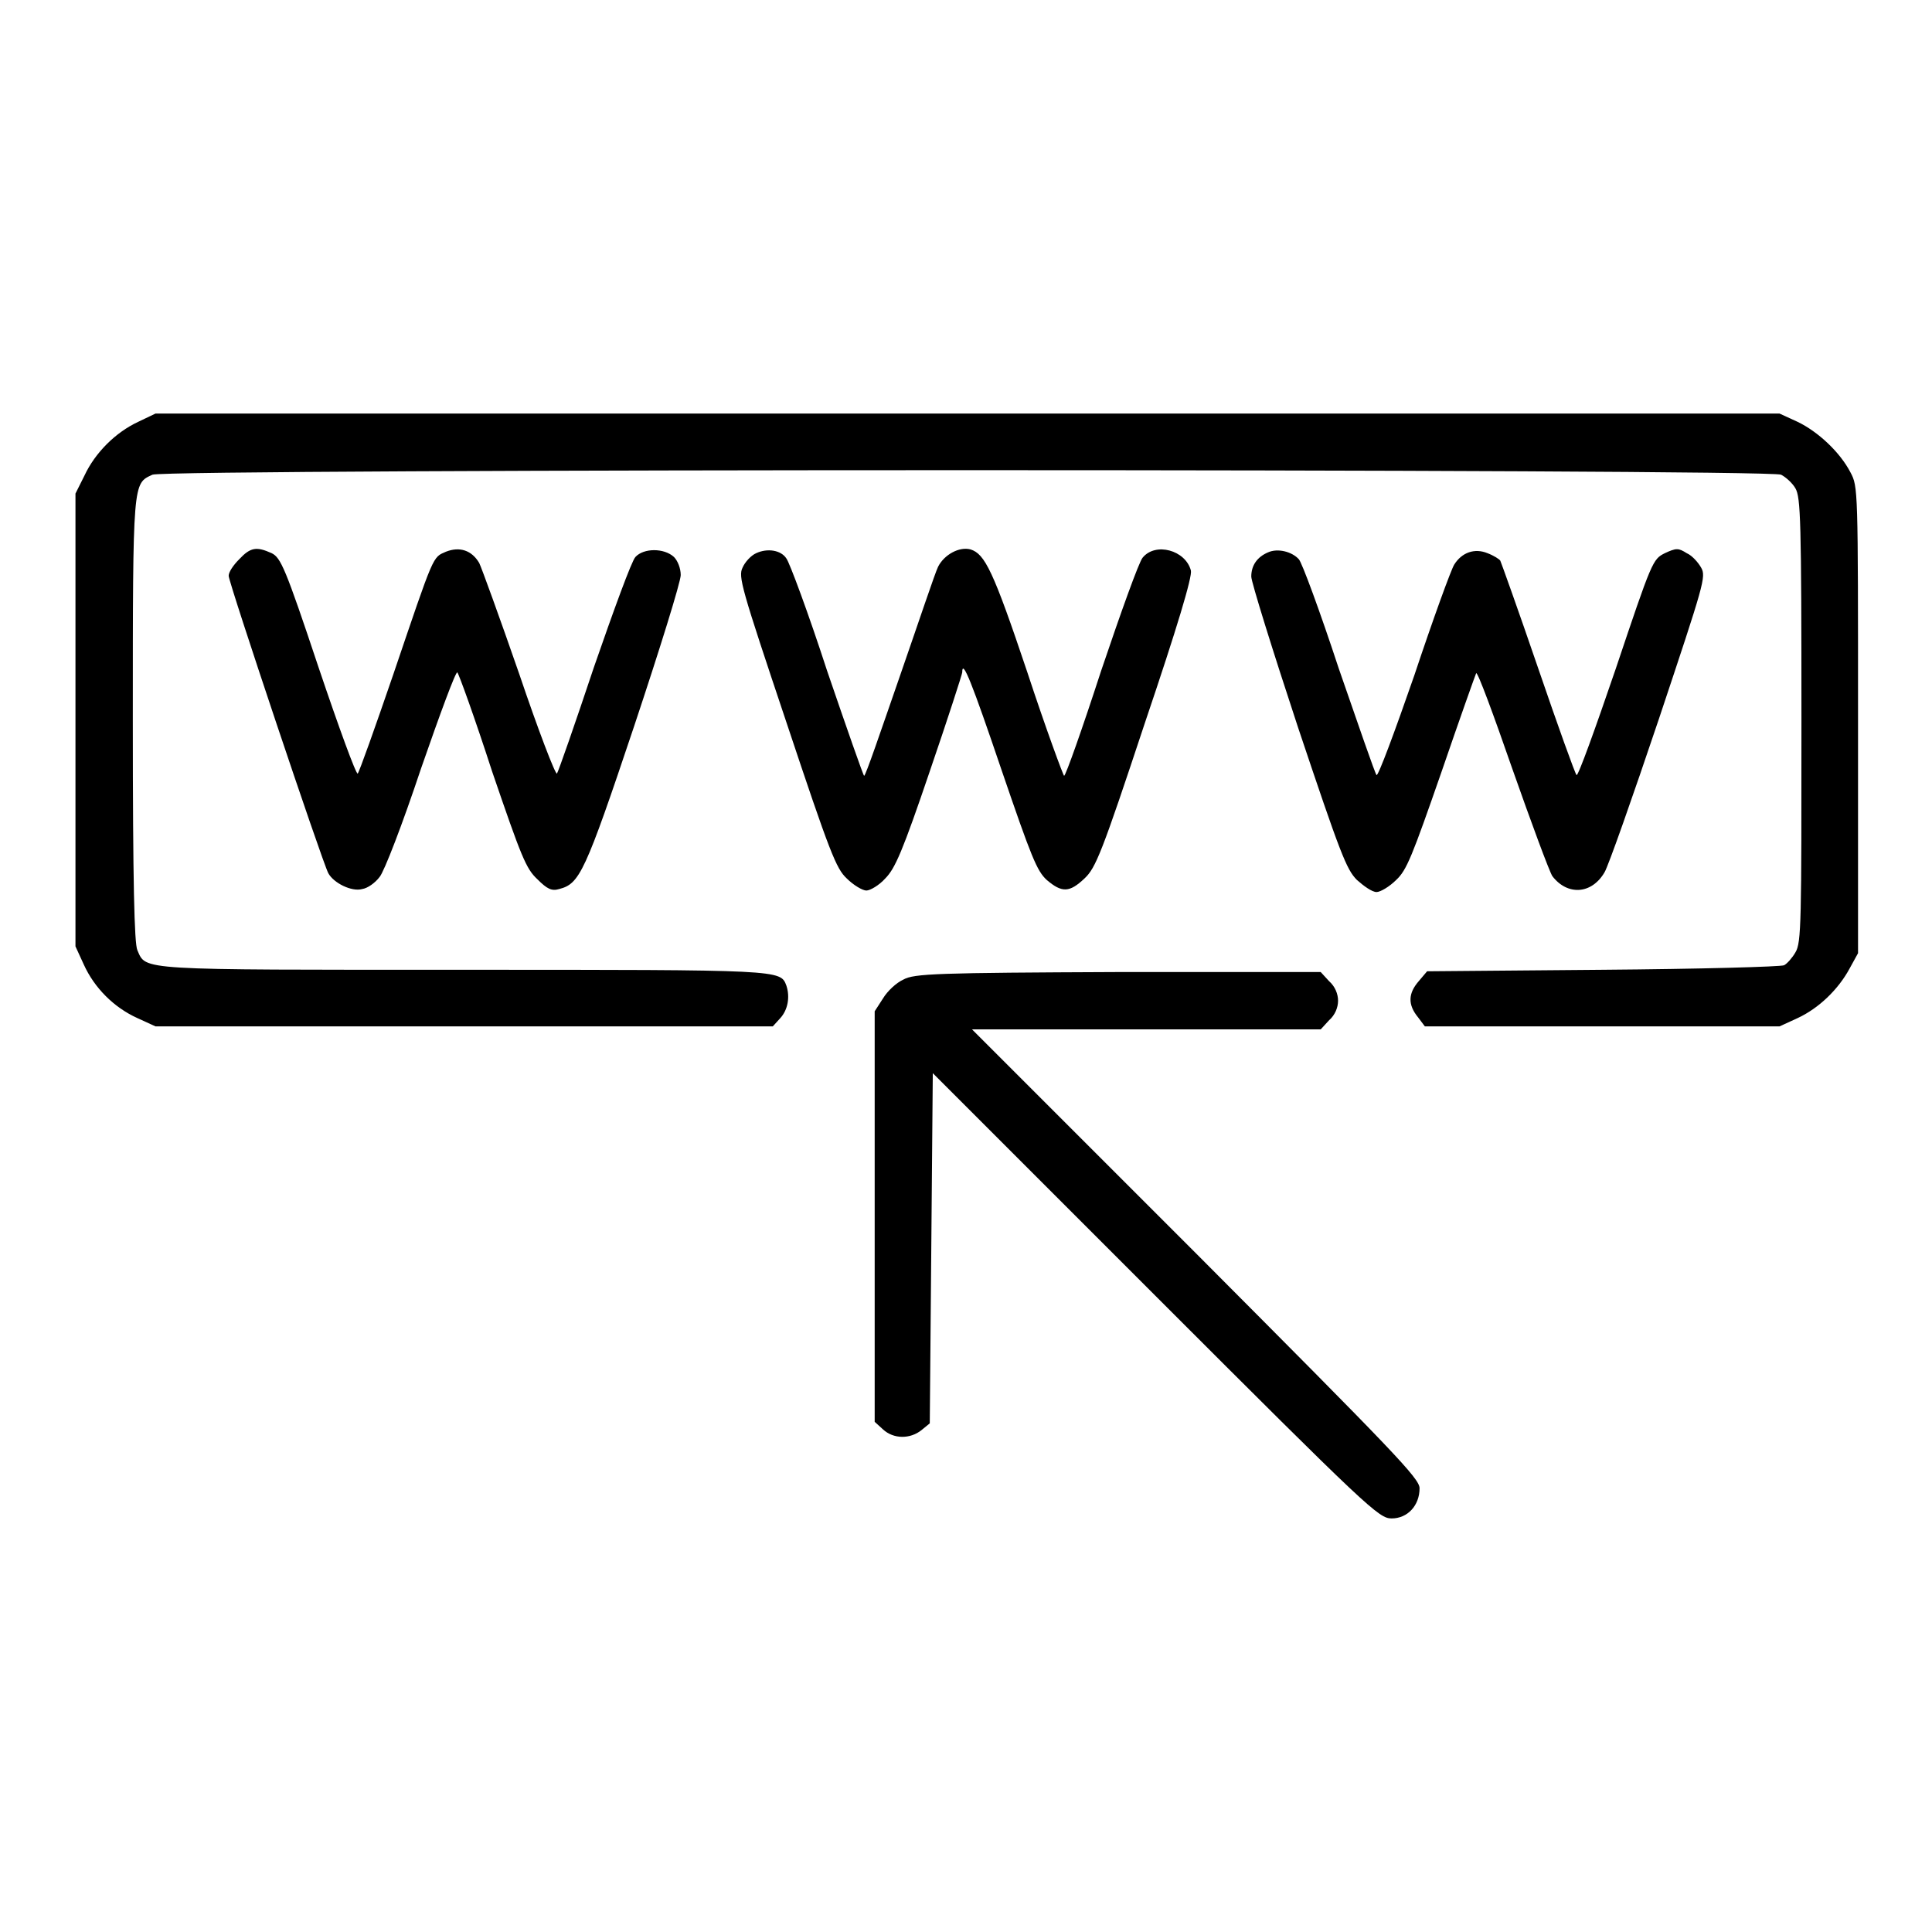
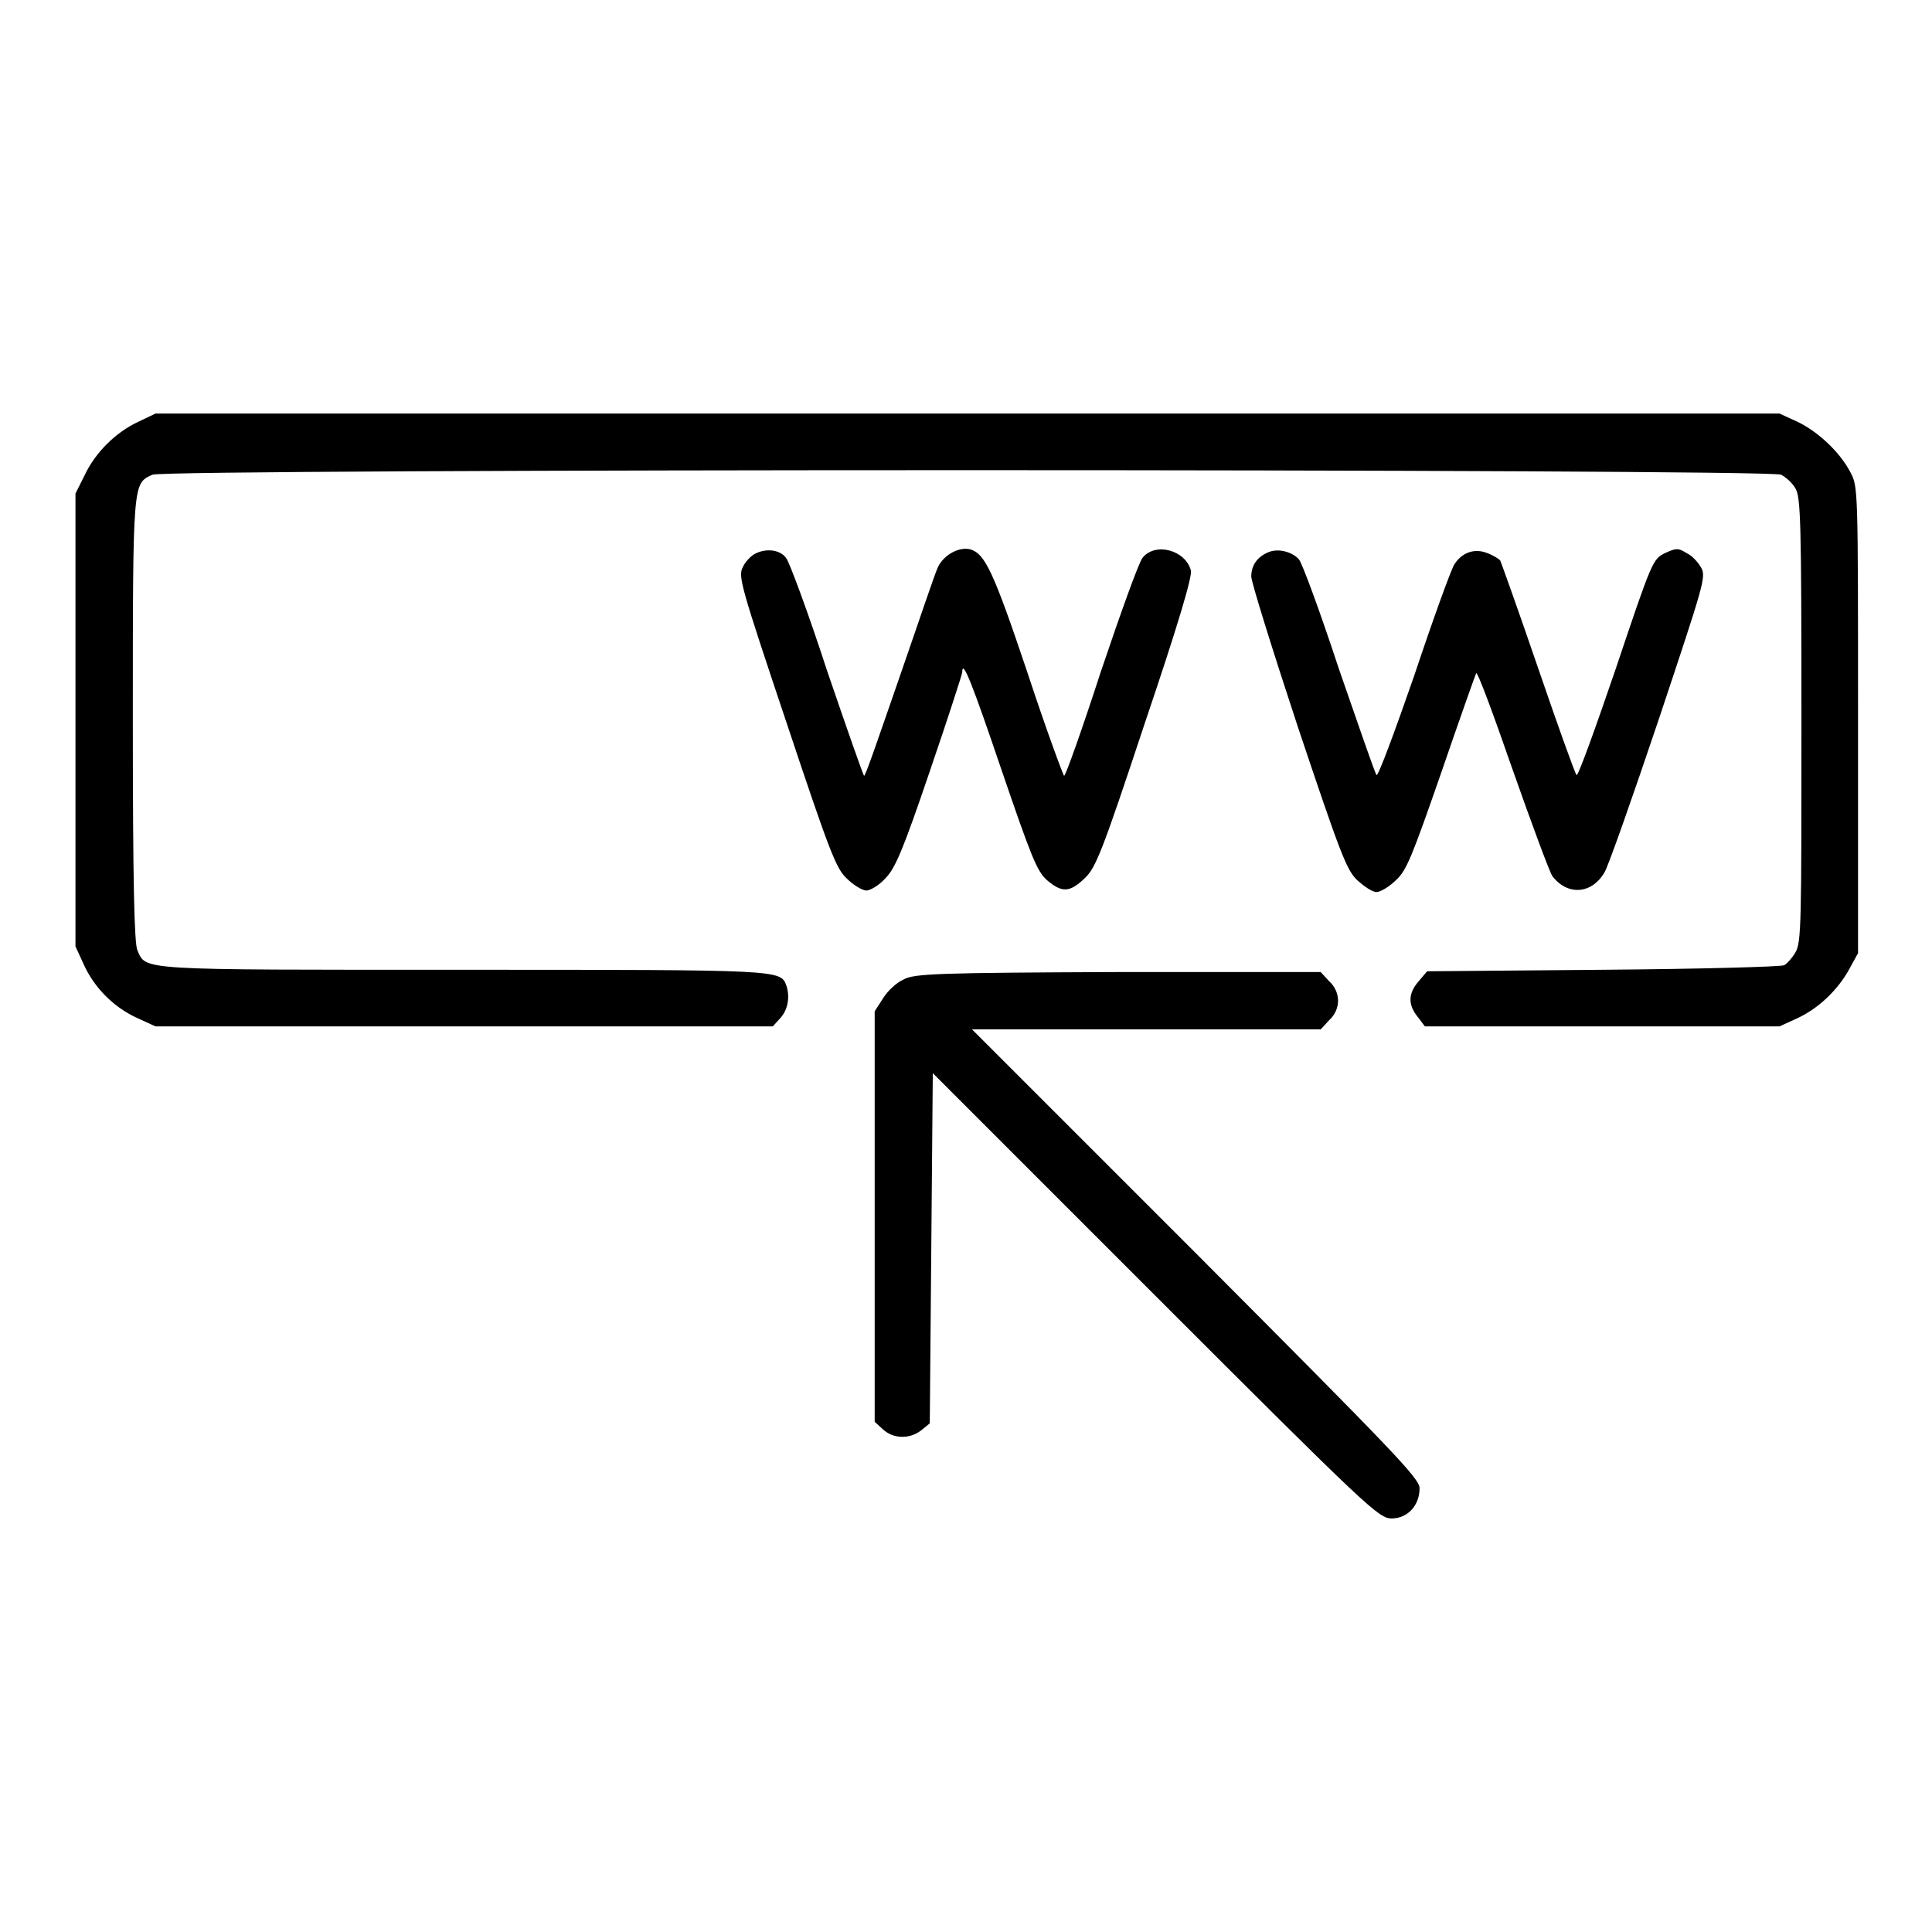
<svg xmlns="http://www.w3.org/2000/svg" version="1.1" x="0px" y="0px" viewBox="0 0 256 256" enable-background="new 0 0 256 256" xml:space="preserve">
  <g>
    <g>
      <g>
        <path fill="#000000" d="M18.3,55.9c-3,1.4-5.7,4.1-7.1,7.1L10,65.4v30v30l1.1,2.4c1.4,3.1,4,5.7,7.1,7.1l2.4,1.1h40.9h40.9l1-1.1c1-1.1,1.3-2.8,0.8-4.3c-0.8-2.1-0.5-2.1-42.9-2.1c-43.4,0-41.9,0.1-43.1-2.6c-0.4-0.9-0.6-8.8-0.6-30.5c0-31.8,0-31.3,2.6-32.5c1.7-0.8,214.1-0.8,215.8,0c0.6,0.3,1.5,1.1,1.9,1.8c0.7,1.2,0.8,4.2,0.8,30.7c0,26.8,0,29.5-0.8,30.8c-0.4,0.7-1.1,1.5-1.5,1.7c-0.4,0.2-11.2,0.5-24,0.6l-23.3,0.2l-1.1,1.3c-1.4,1.6-1.5,3.1-0.1,4.8l0.9,1.2h23.5h23.5l2.4-1.1c2.8-1.3,5.4-3.8,6.9-6.6l1.1-2V95.4c0-30.8,0-30.9-1-32.8c-1.4-2.7-4.3-5.4-7-6.7l-2.4-1.1H128.1H20.6L18.3,55.9z" />
-         <path fill="#000000" d="M31.7,74.1c-0.8,0.8-1.4,1.7-1.4,2.2c0,0.9,12.4,37.9,13.2,39.4c0.7,1.3,3.1,2.5,4.5,2.1c0.7-0.1,1.7-0.8,2.3-1.6c0.6-0.7,3-6.9,5.5-14.4c2.5-7.2,4.6-12.9,4.8-12.7c0.2,0.2,2.3,6,4.6,13.1c3.9,11.4,4.5,12.9,6,14.3c1.3,1.3,1.9,1.6,2.9,1.3c2.7-0.7,3.4-2.1,9.9-21.5c3.4-10.2,6.2-19.2,6.2-20.1c0-0.9-0.4-1.9-0.9-2.4c-1.3-1.2-4-1.2-5.1,0c-0.5,0.5-2.9,7.1-5.5,14.6c-2.5,7.5-4.7,13.8-4.9,14.1c-0.2,0.2-2.5-5.8-5-13.2c-2.6-7.5-5-14.1-5.3-14.7c-1-1.7-2.6-2.2-4.4-1.5c-1.8,0.8-1.5,0.1-7,16.3c-2.4,7-4.5,12.9-4.7,13.1c-0.2,0.2-2.5-6.1-5.2-14.1c-4.4-13.2-5-14.5-6.2-15.1C34,72.4,33.2,72.5,31.7,74.1z" />
        <path fill="#000000" d="M100.2,73.3c-0.7,0.3-1.5,1.2-1.8,1.9c-0.6,1.2-0.2,2.6,5.8,20.5c5.8,17.4,6.6,19.4,8,20.7c0.9,0.9,2.1,1.6,2.6,1.6c0.5,0,1.7-0.7,2.5-1.6c1.3-1.3,2.3-3.6,5.9-14.2c2.4-7,4.3-12.9,4.3-13.1c0-1.9,1.3,1.4,5.2,12.9c4,11.7,4.7,13.4,6,14.6c2,1.7,3,1.7,5-0.2c1.5-1.4,2.3-3.4,8-20.6c4.3-12.7,6.3-19.4,6.1-20.2c-0.7-2.7-4.7-3.8-6.4-1.7c-0.5,0.6-2.9,7.3-5.5,15c-2.5,7.7-4.7,13.9-4.9,13.9c-0.1,0-2.4-6.2-4.9-13.8c-4.5-13.4-5.6-15.6-7.5-16.2c-1.5-0.4-3.5,0.7-4.3,2.3c-0.4,0.8-2.6,7.4-5.1,14.6c-2.5,7.2-4.5,13.1-4.7,13.1c-0.1,0-2.3-6.3-4.9-13.9c-2.5-7.7-5-14.4-5.4-14.9C103.5,72.9,101.7,72.6,100.2,73.3z" />
        <path fill="#000000" d="M168,73.2c-1.4,0.6-2.2,1.7-2.2,3.2c0,0.7,2.8,9.7,6.2,20c5.6,16.7,6.4,18.8,7.8,20.2c0.9,0.8,2,1.6,2.6,1.6c0.5,0,1.7-0.7,2.6-1.6c1.4-1.3,2.1-3.1,6-14.3c2.4-7,4.5-12.9,4.6-13.1c0.2-0.2,2.3,5.5,4.8,12.7c2.5,7.1,4.9,13.6,5.3,14.2c2,2.6,5.2,2.4,6.9-0.5c0.5-0.8,3.7-9.9,7.2-20.3c6-18,6.3-18.9,5.6-20.1c-0.4-0.7-1.2-1.6-1.9-1.9c-1.1-0.7-1.4-0.7-2.9,0c-1.6,0.8-1.7,1-6.5,15.3c-2.7,7.9-5,14.3-5.2,14.1c-0.2-0.2-2.5-6.6-5.1-14.2c-2.6-7.6-4.9-14-5-14.2c-0.1-0.2-0.9-0.7-1.7-1c-1.7-0.7-3.4-0.1-4.4,1.5c-0.4,0.6-2.8,7.2-5.3,14.7c-2.6,7.5-4.8,13.4-5,13.2c-0.2-0.2-2.4-6.6-5-14.1c-2.5-7.6-4.9-14.1-5.3-14.5C171.2,73.1,169.3,72.6,168,73.2z" />
        <path fill="#000000" d="M119.7,129.8c-0.9,0.4-2.1,1.5-2.7,2.5l-1.1,1.7v27.2v27.2l1.1,1c1.4,1.3,3.6,1.3,5.1,0.1l1.1-0.9l0.2-23.2l0.2-23.2l29.5,29.5c28.3,28.3,29.6,29.5,31.3,29.5c2.1,0,3.7-1.7,3.7-4c0-1.3-3.3-4.7-29.6-31.1l-29.7-29.7h23.1h23.1l1.1-1.2c0.8-0.7,1.2-1.7,1.2-2.6c0-0.9-0.4-1.9-1.2-2.6l-1.1-1.2h-26.8C124.2,128.9,121.1,129,119.7,129.8z" />
      </g>
    </g>
  </g>
</svg>